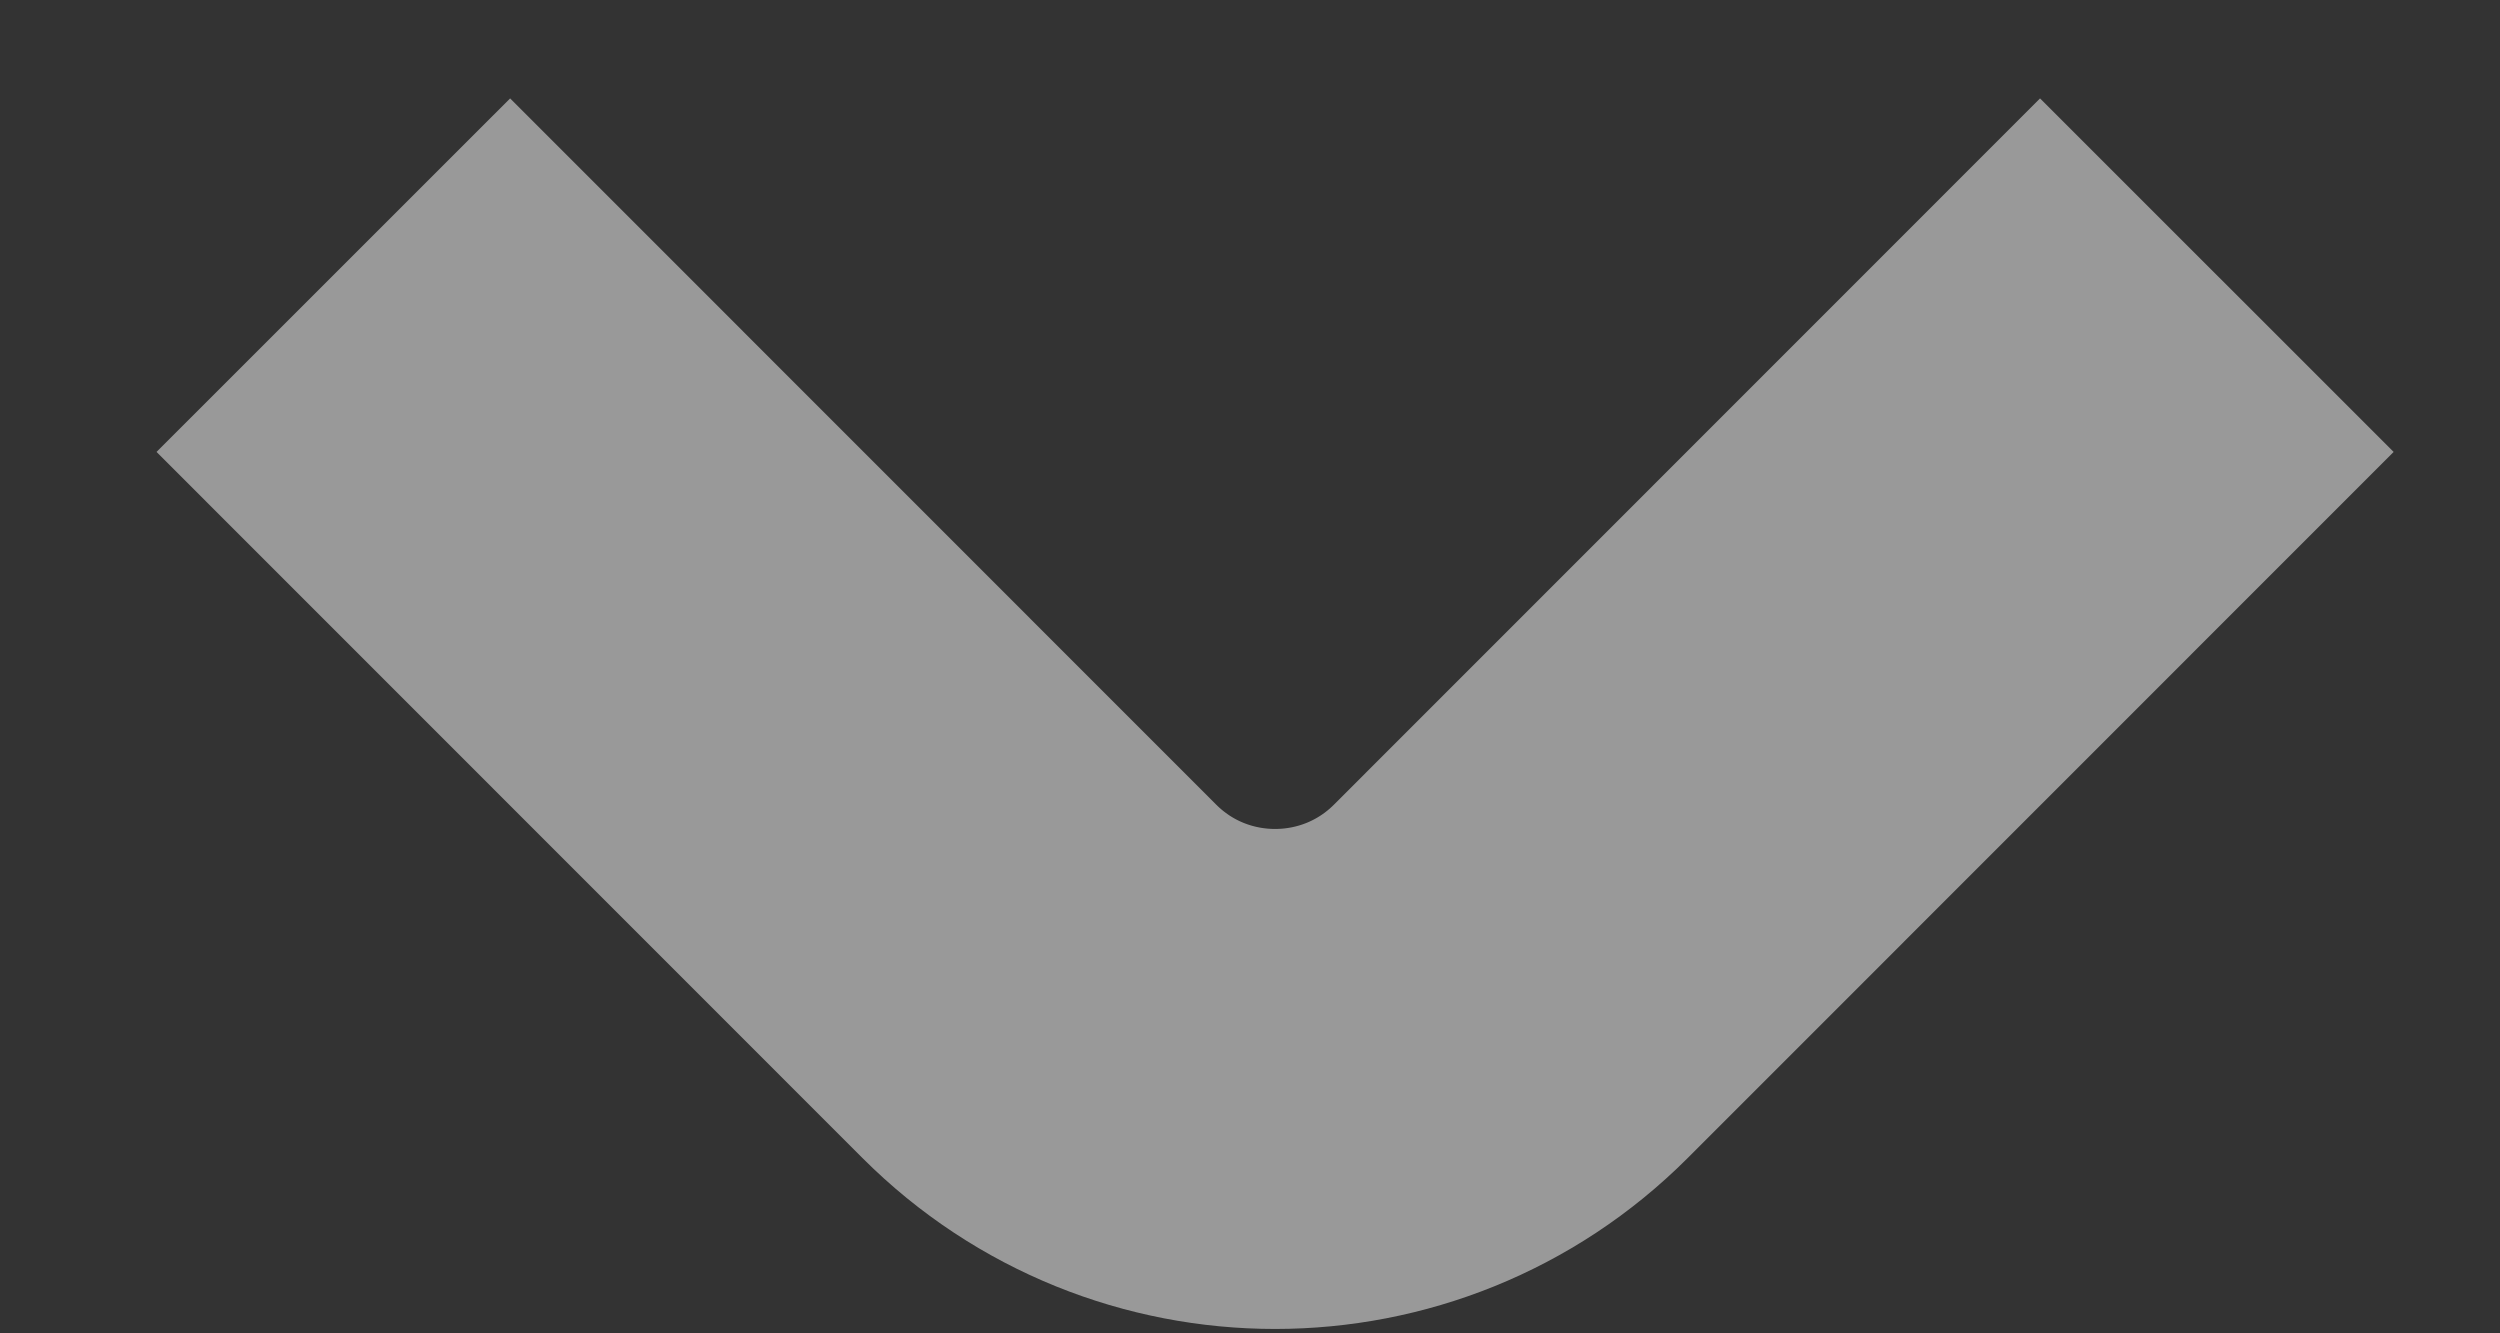
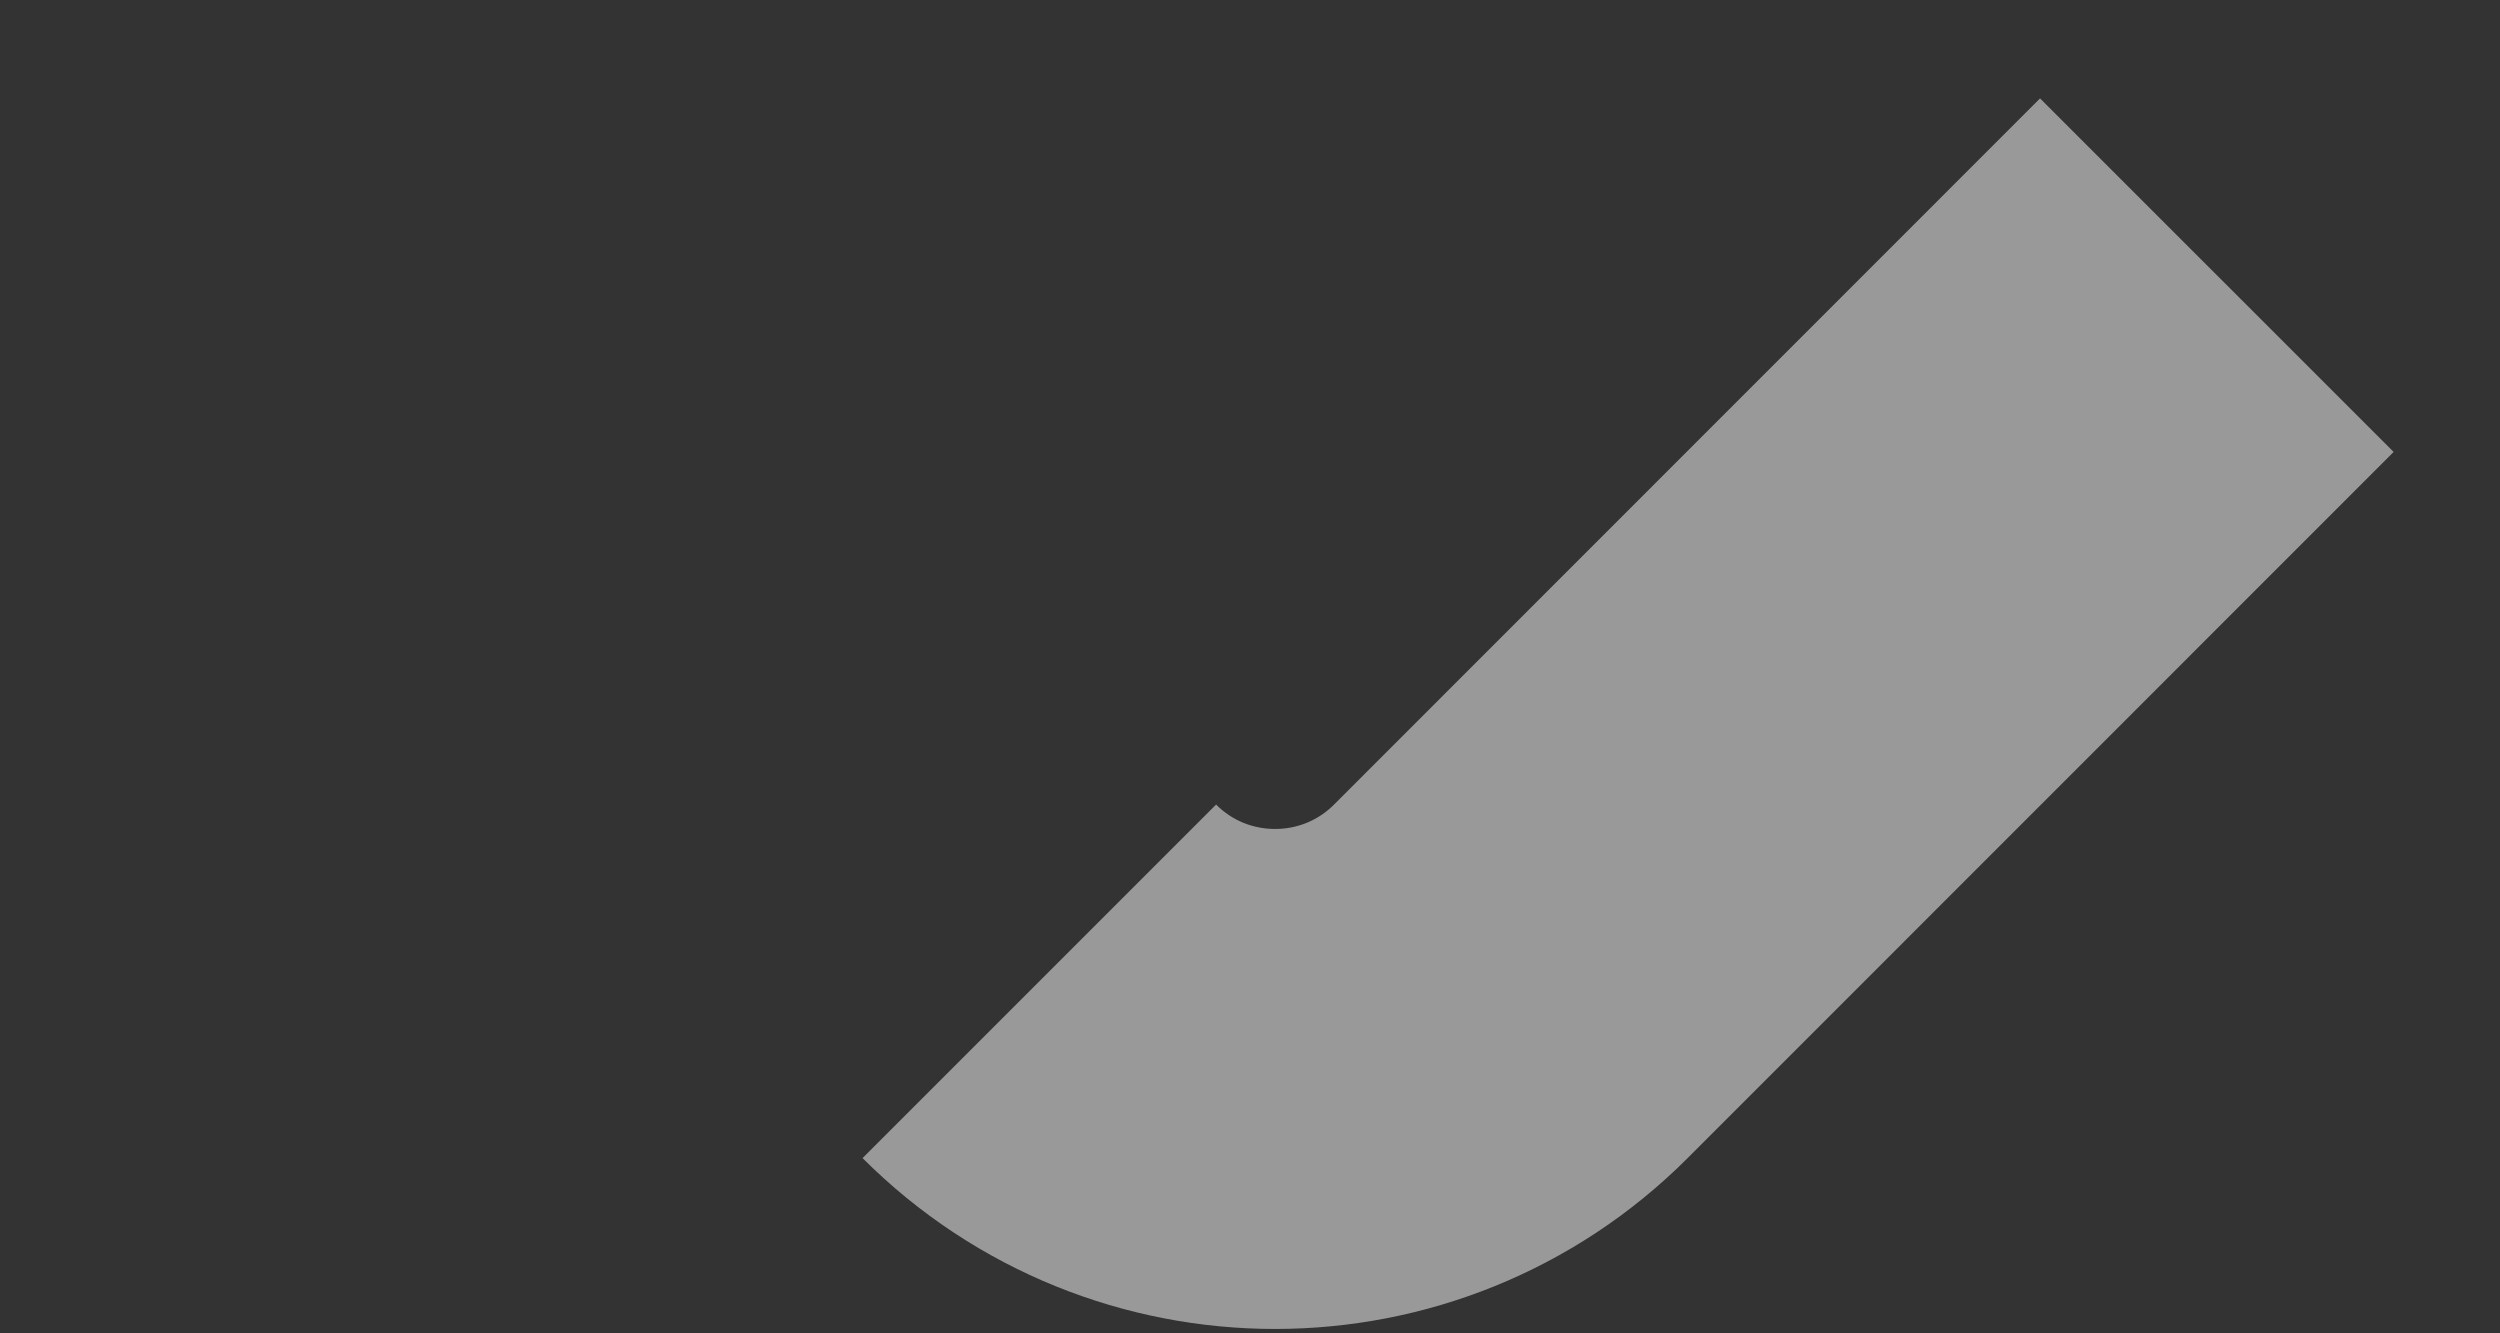
<svg xmlns="http://www.w3.org/2000/svg" width="15" height="8" viewBox="0 0 15 8" fill="none">
  <rect x="0" y="0" width="15" height="8" fill="#333333" stroke="none" />
-   <path id="Rectangle 193" d="M13.301 1.651L9.065 5.888C8.284 6.669 7.017 6.669 6.236 5.888L2 1.651" stroke="white" stroke-opacity="0.5" stroke-width="3" />
+   <path id="Rectangle 193" d="M13.301 1.651L9.065 5.888C8.284 6.669 7.017 6.669 6.236 5.888" stroke="white" stroke-opacity="0.5" stroke-width="3" />
</svg>